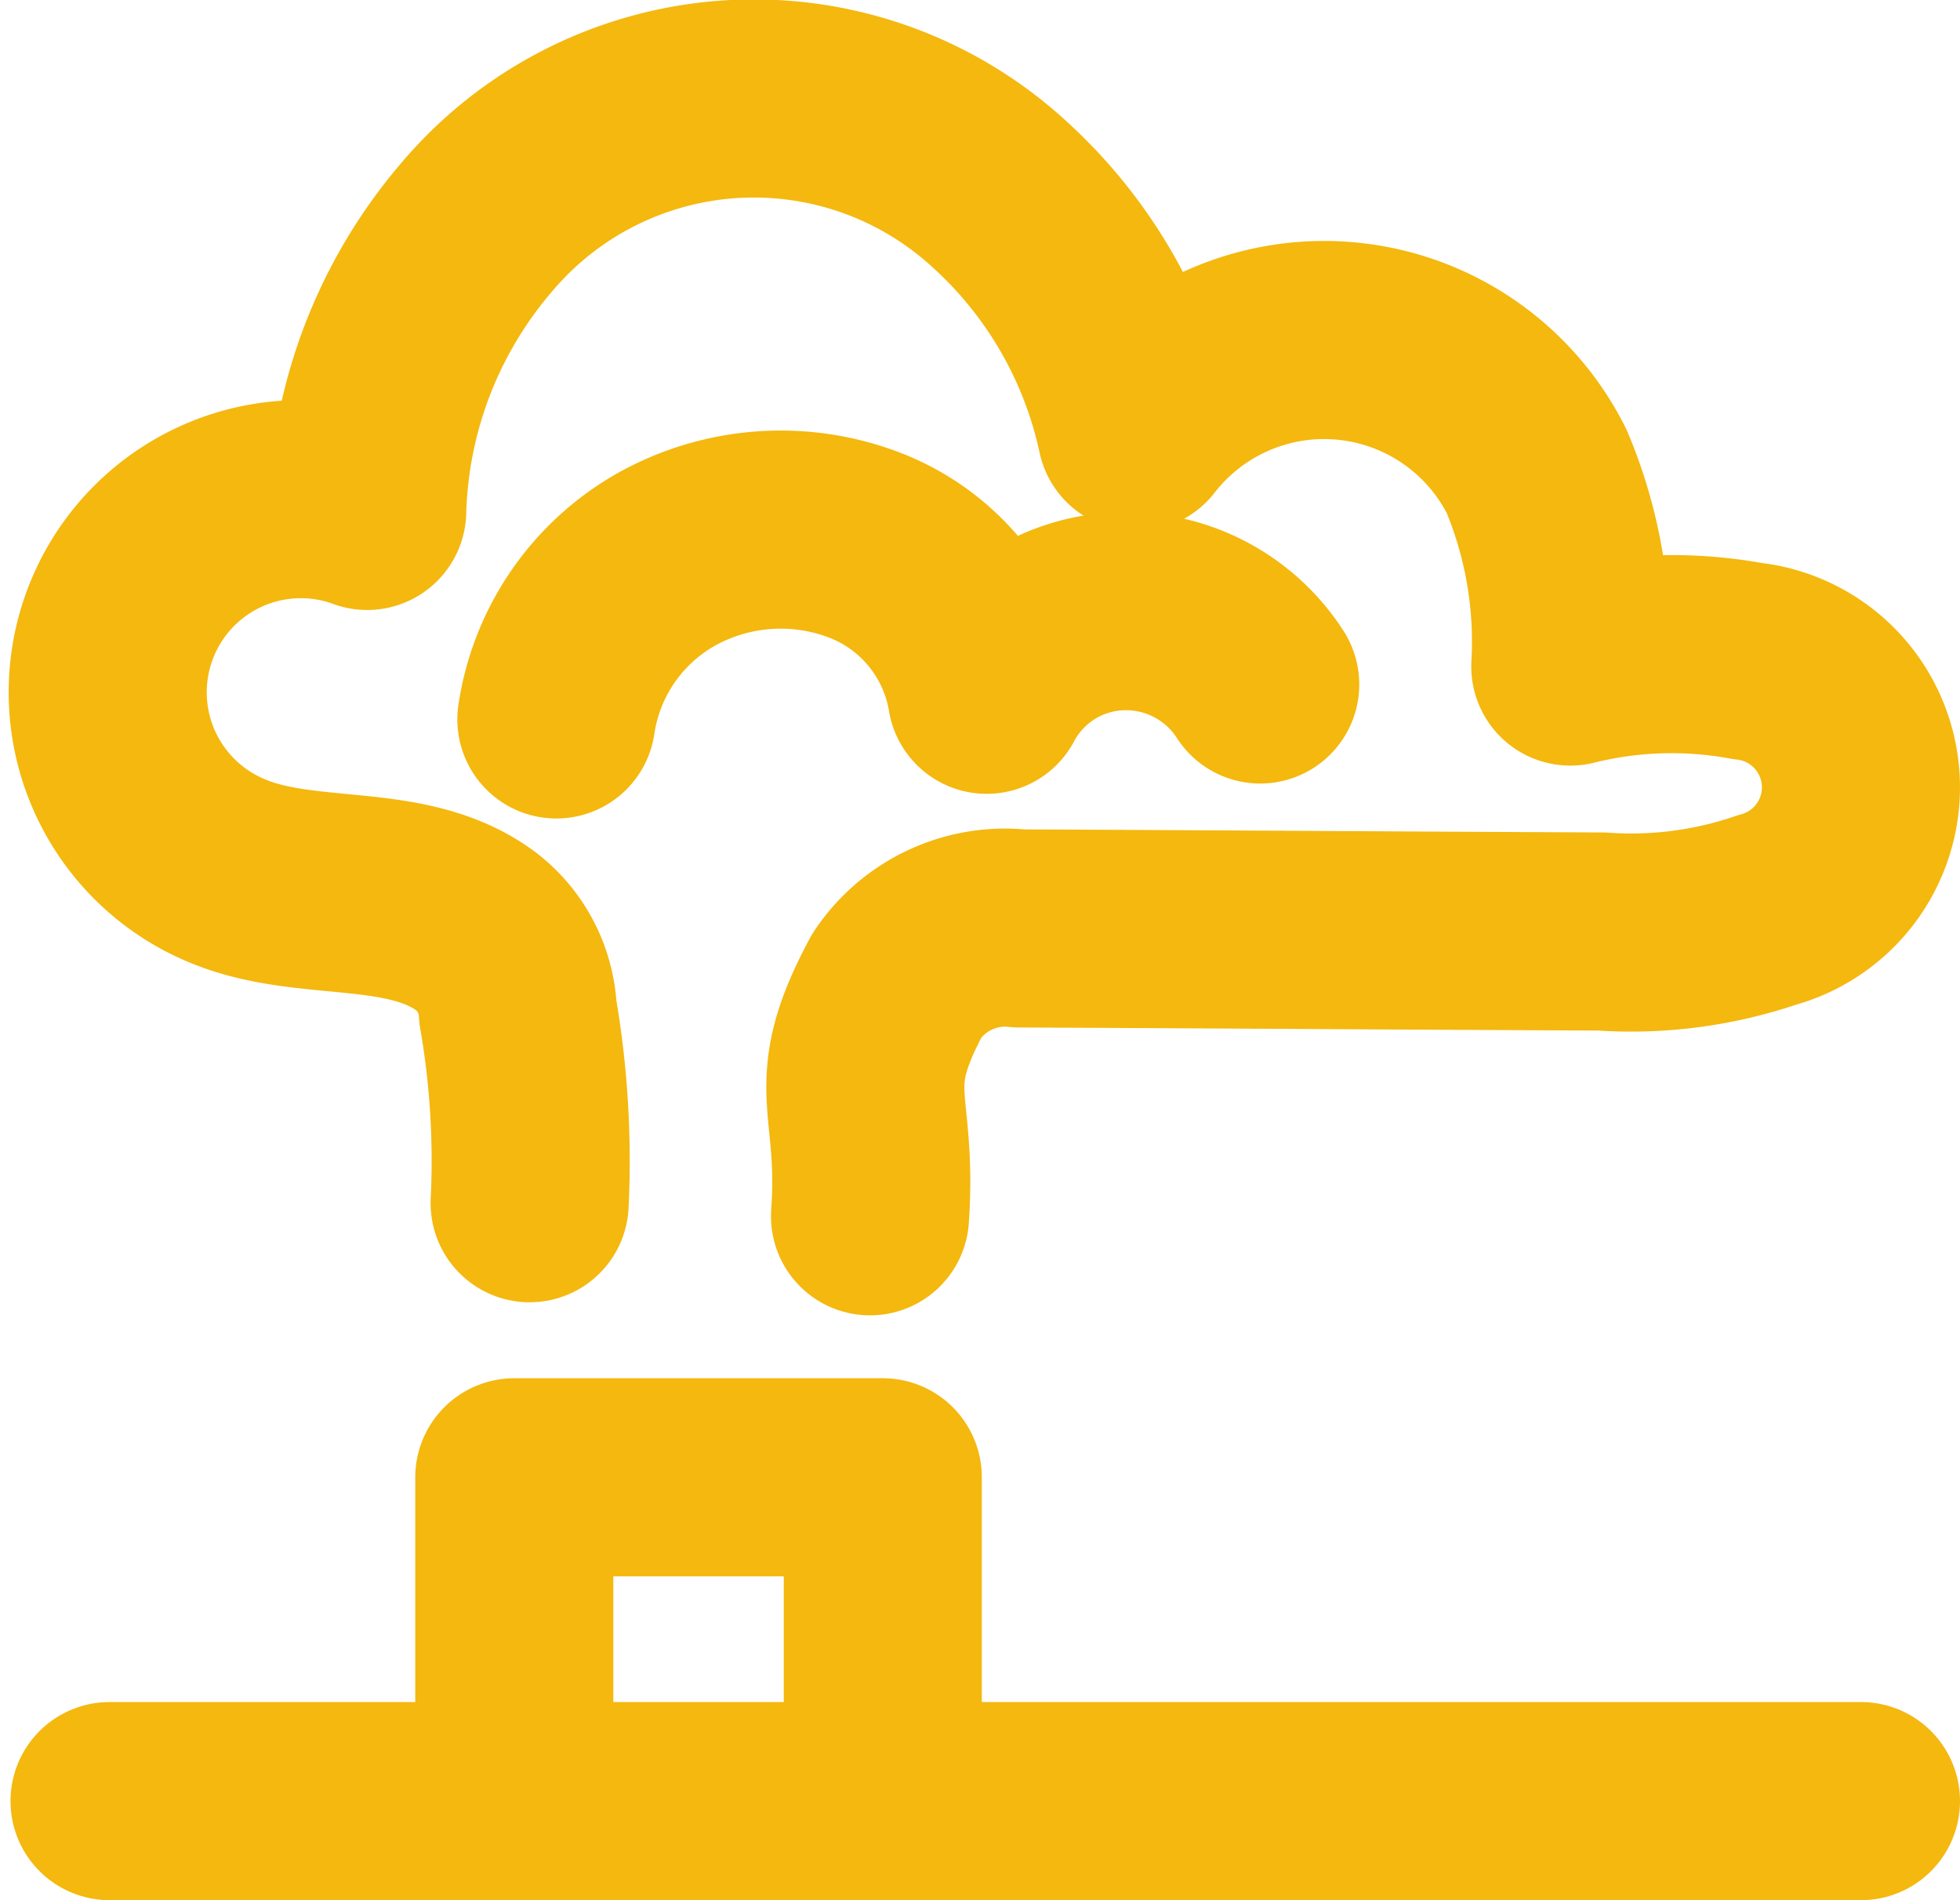
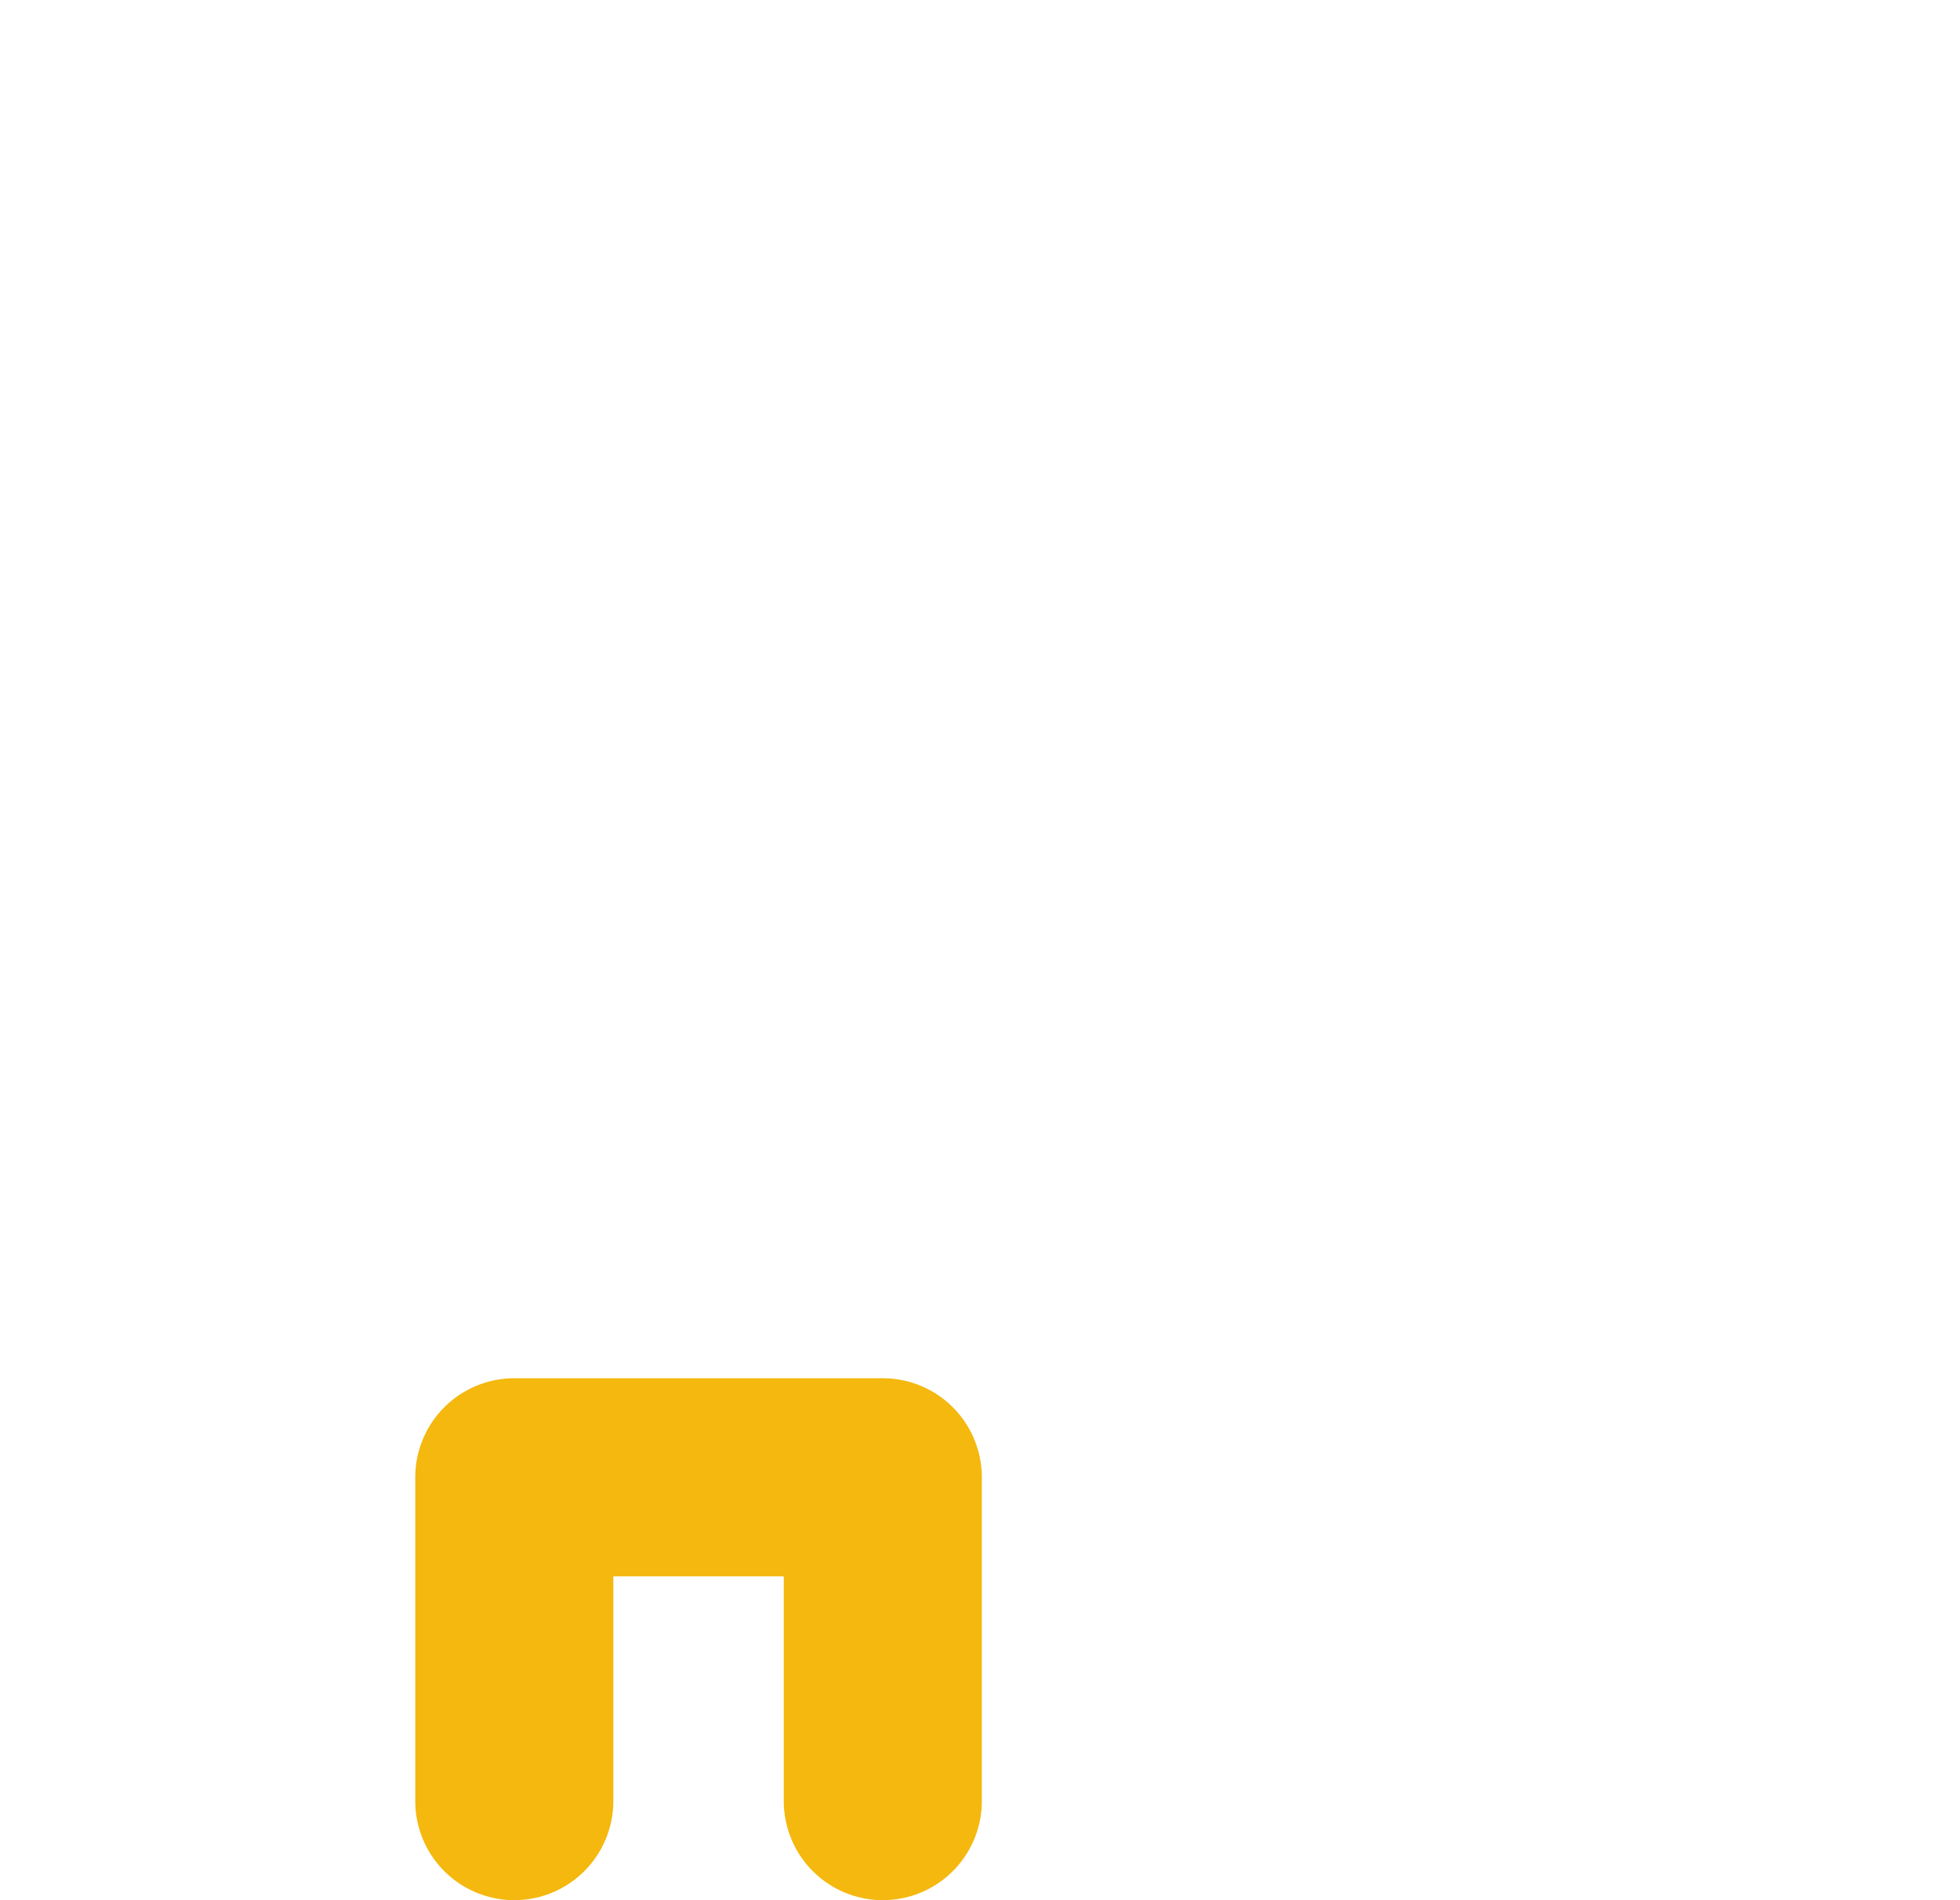
<svg xmlns="http://www.w3.org/2000/svg" width="19.791" height="19.184" viewBox="0 0 19.791 19.184">
  <g id="Groupe_260" data-name="Groupe 260" transform="translate(1.106 1)">
    <path id="Tracé_6" data-name="Tracé 6" d="M265.557,1369.269V1366h3.721v3.269" transform="translate(-261.47 -1352.086)" fill="none" stroke="#f4b80e" stroke-linecap="round" stroke-linejoin="round" stroke-width="2" />
-     <path id="Tracé_7" data-name="Tracé 7" d="M256.13,1330.611a8.794,8.794,0,0,0-.119-1.932,1.085,1.085,0,0,0-.417-.808c-.685-.517-1.681-.283-2.48-.6a1.95,1.95,0,0,1,1.376-3.649,4.589,4.589,0,0,1,1.089-2.845,3.664,3.664,0,0,1,5.294-.353,4.52,4.52,0,0,1,1.384,2.4,2.4,2.4,0,0,1,4.042.4,4.437,4.437,0,0,1,.339,1.969,4.238,4.238,0,0,1,1.791-.055,1.282,1.282,0,0,1,.193,2.513,4.236,4.236,0,0,1-1.668.217c-2.257-.01-3.618-.021-5.876-.031a1.314,1.314,0,0,0-1.239.575c-.566,1.055-.189,1.137-.272,2.331" transform="translate(-251.888 -1319.464)" fill="none" stroke="#f4b80e" stroke-linecap="round" stroke-linejoin="round" stroke-width="2" />
-     <line id="Ligne_3" data-name="Ligne 3" x2="17.685" transform="translate(0 17.183)" fill="none" stroke="#f4b80e" stroke-linecap="round" stroke-linejoin="round" stroke-width="2" />
-     <path id="Tracé_8" data-name="Tracé 8" d="M266.977,1335.917a2.232,2.232,0,0,1,1.1-1.61,2.369,2.369,0,0,1,2.027-.144,1.964,1.964,0,0,1,1.218,1.505,1.59,1.59,0,0,1,1.347-.843,1.612,1.612,0,0,1,1.415.739" transform="translate(-262.465 -1329.654)" fill="none" stroke="#f4b80e" stroke-linecap="round" stroke-linejoin="round" stroke-width="2" />
  </g>
</svg>